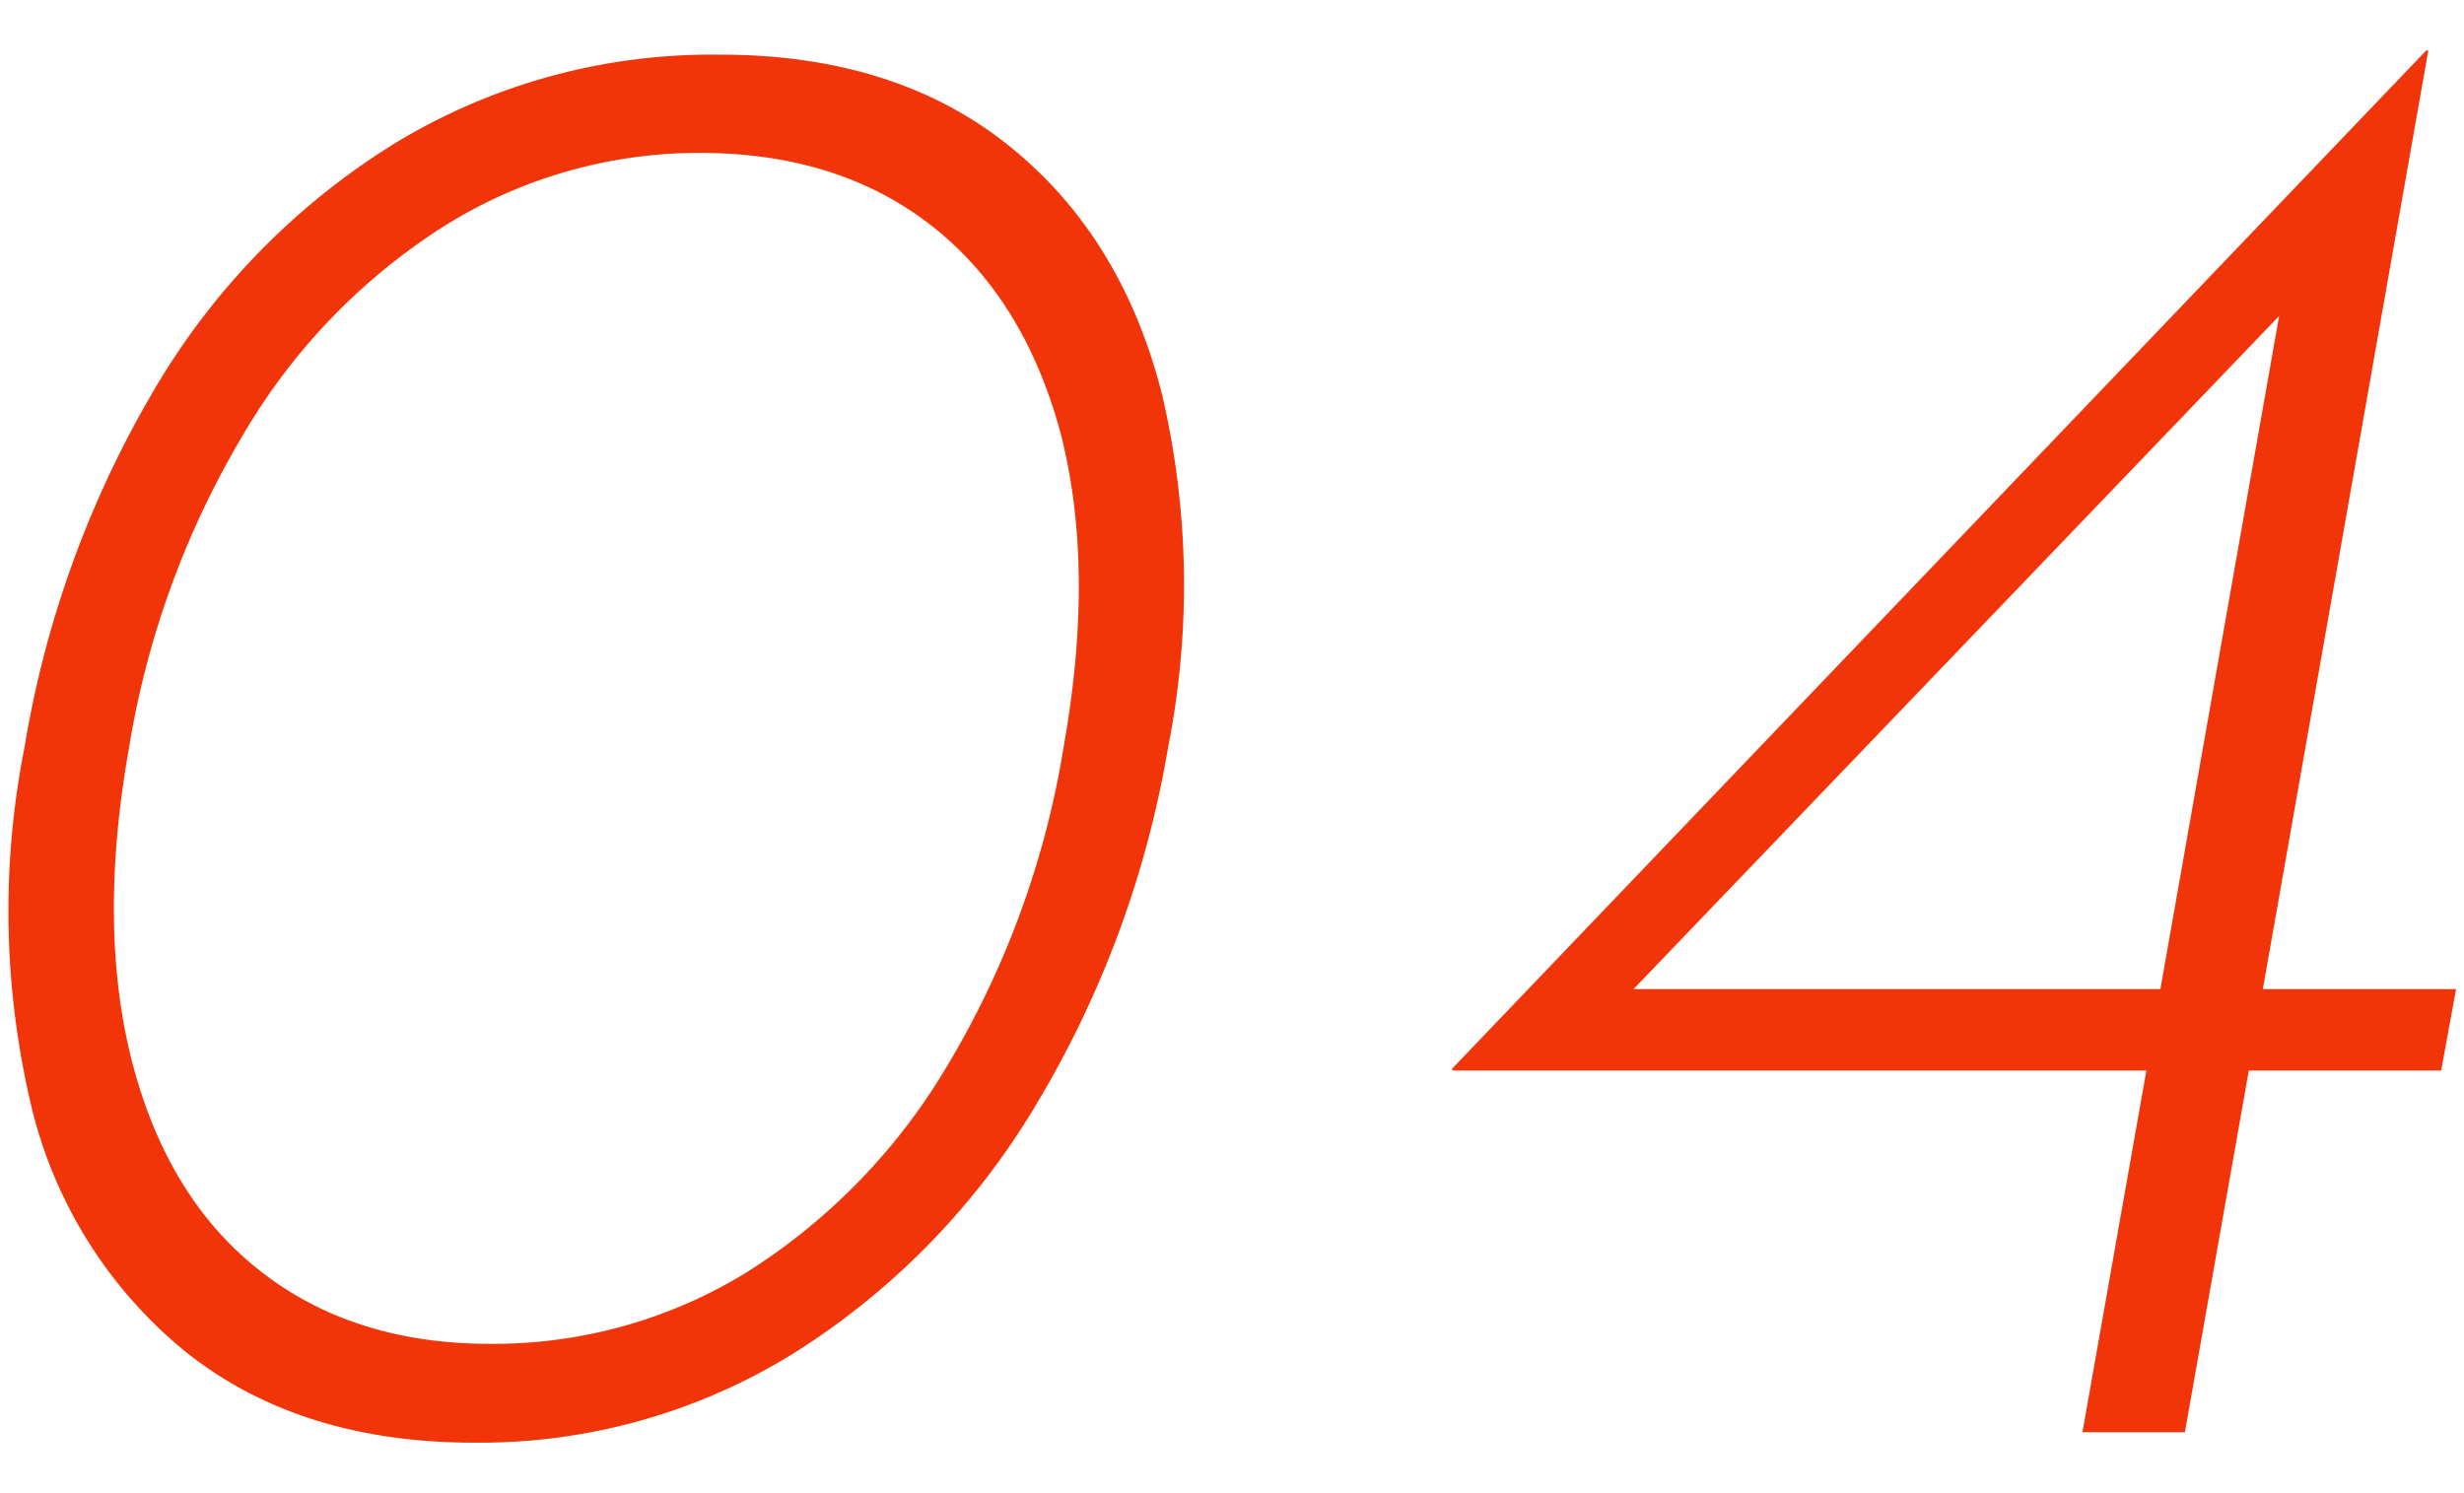
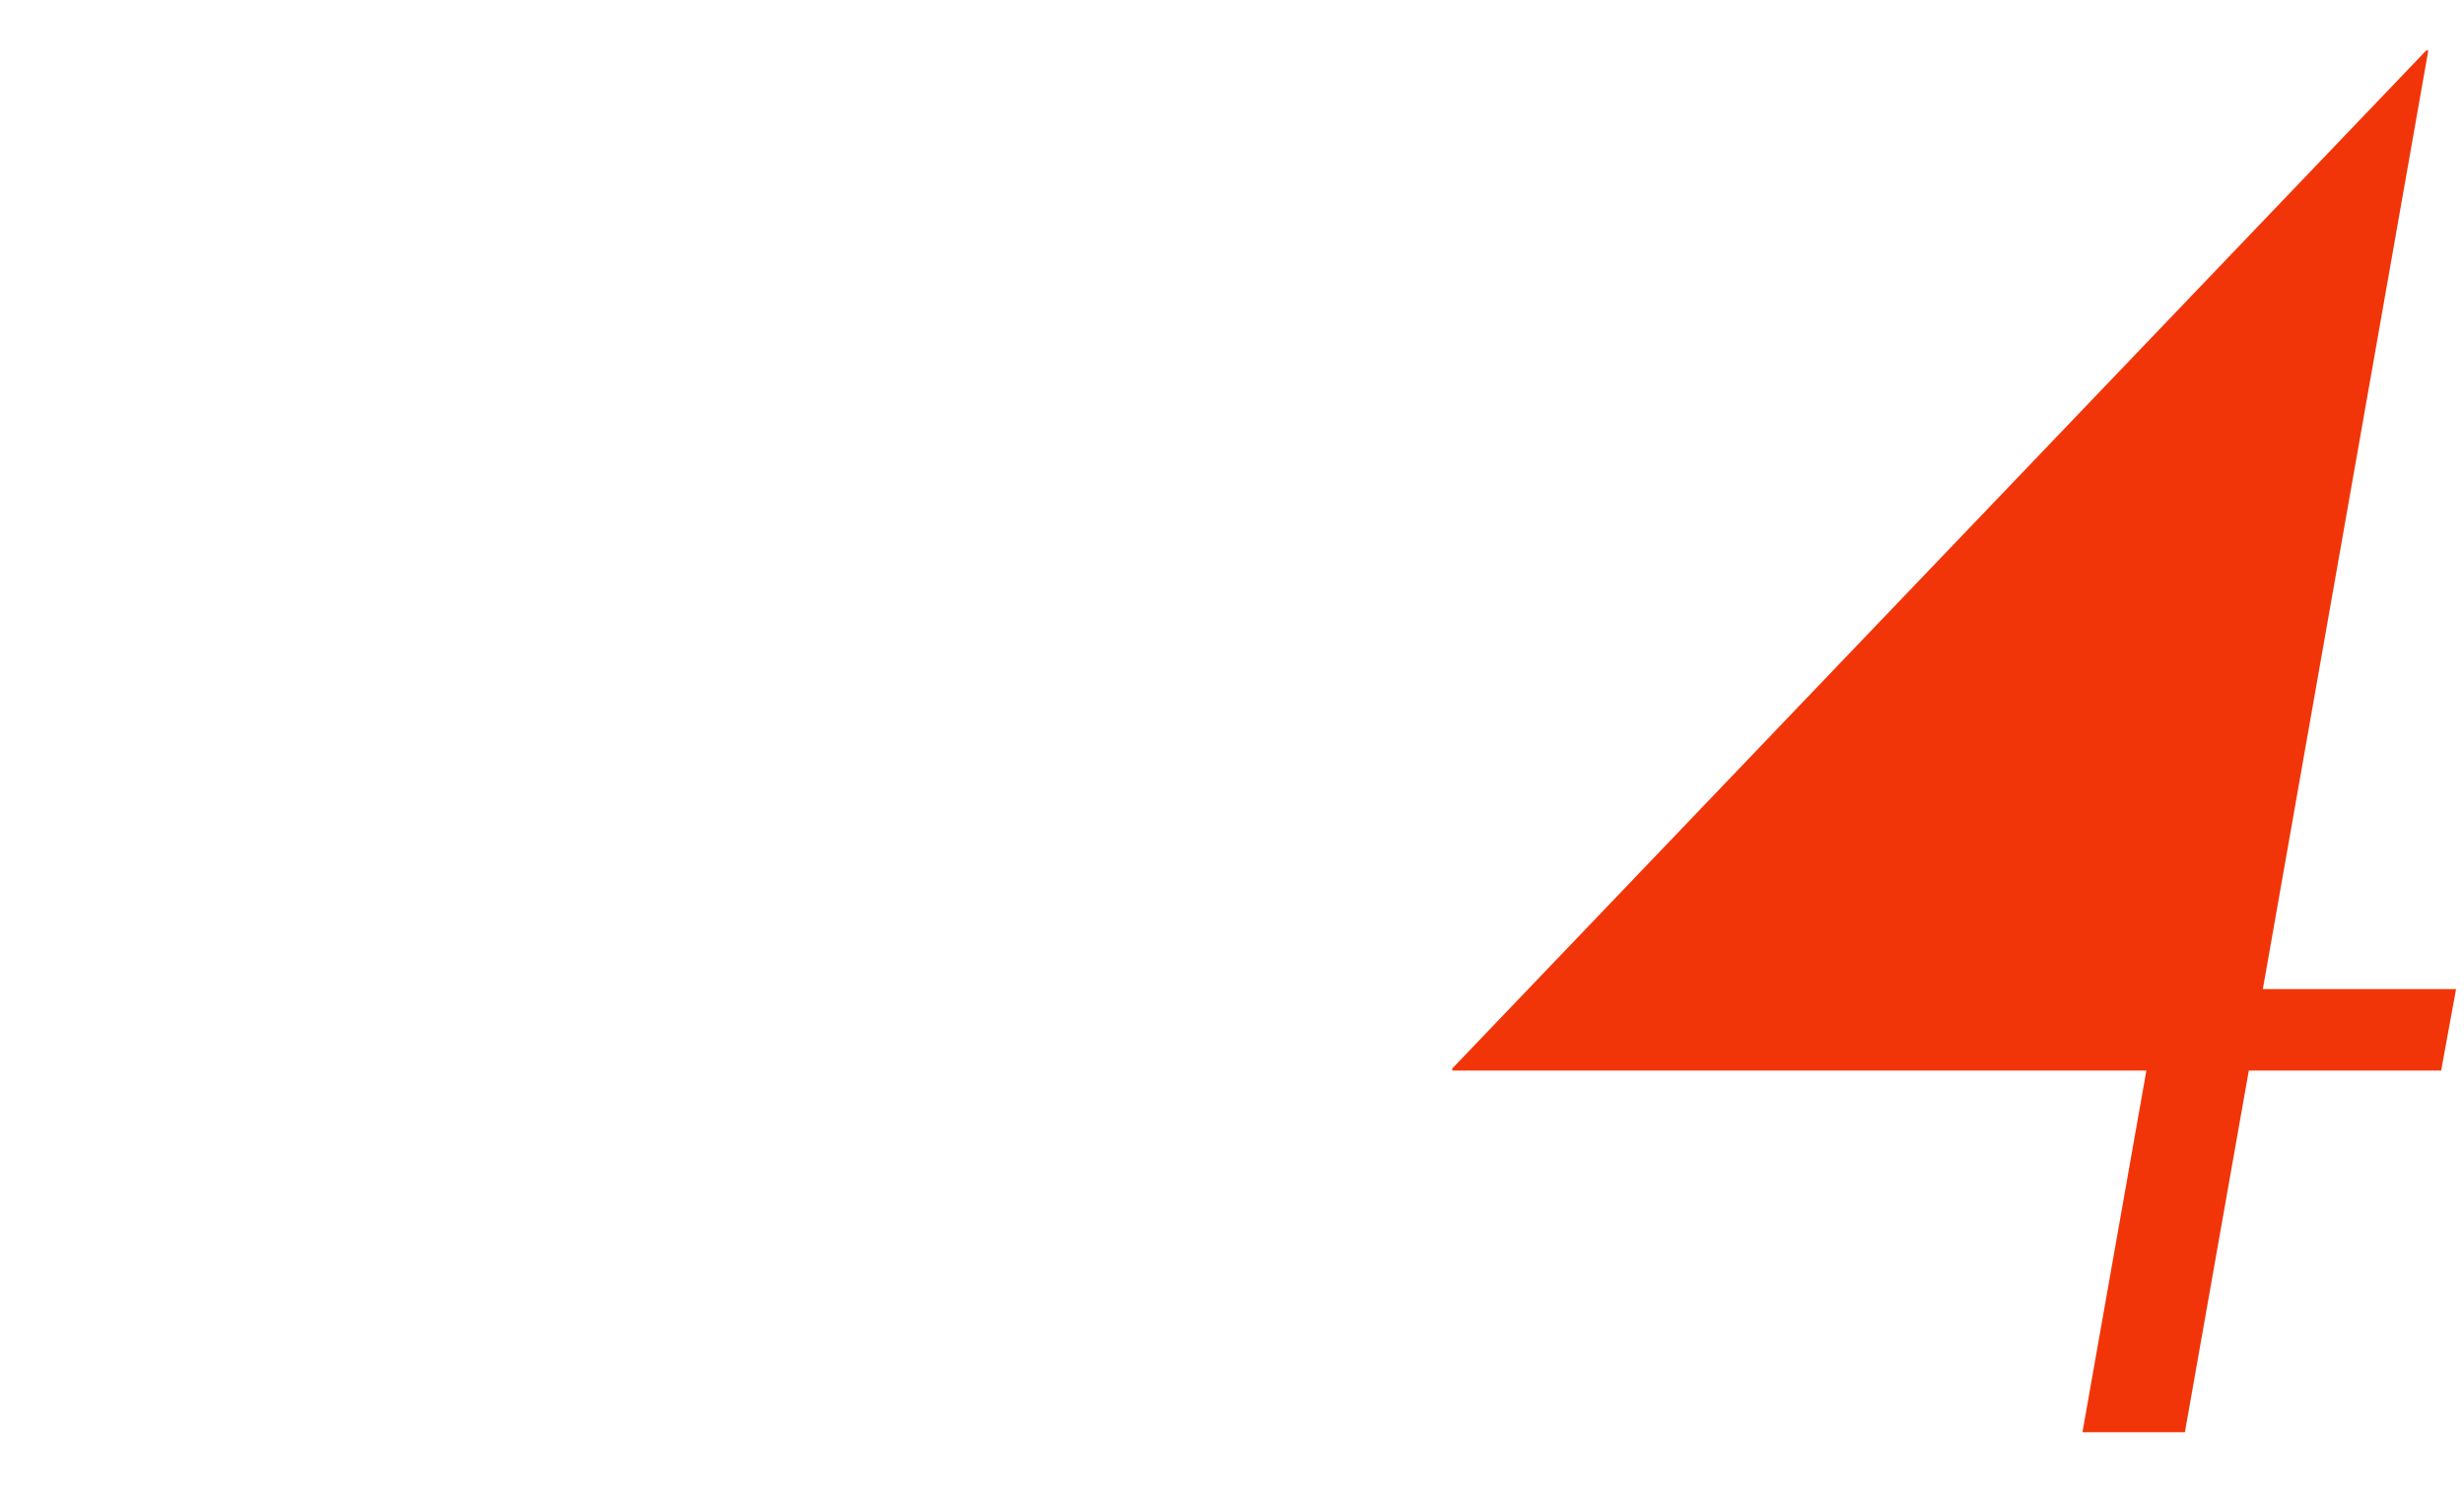
<svg xmlns="http://www.w3.org/2000/svg" width="165" height="100" viewBox="0 0 165 100">
  <defs>
    <style>.a,.b,.c,.d,.e{isolation:isolate;}.b{opacity:0.9;}.c,.d{mix-blend-mode:multiply;}.d{opacity:0.5;}.e{opacity:0.25;}.f{fill:#f23509;}</style>
  </defs>
  <title>no040</title>
  <g class="a">
-     <path class="f" d="M77.83,26.48Q75.16,15.85,67.55,9.75T48.18,3.66A40.84,40.84,0,0,0,26.42,9.61,47.81,47.81,0,0,0,10.35,26.06,69.18,69.18,0,0,0,1.65,50,56.46,56.46,0,0,0,2,73.66a30.29,30.29,0,0,0,10.34,16.8Q20,96.63,31.79,96.62a39.86,39.86,0,0,0,21.52-6.09A49.54,49.54,0,0,0,69.49,73.8,68.57,68.57,0,0,0,78.23,50,56,56,0,0,0,77.83,26.48ZM71.23,50a60.17,60.17,0,0,1-7.74,21.28A41.08,41.08,0,0,1,50,85.21,32.36,32.36,0,0,1,32.81,90q-9.11,0-15.32-4.83T8.89,71.28Q6.5,62.17,8.63,50.14A59.67,59.67,0,0,1,16.35,29,41.06,41.06,0,0,1,29.86,15.07a32.14,32.14,0,0,1,17-4.83q9.24,0,15.46,4.83T71,28.93Q73.36,38,71.23,50Z" />
-     <path class="f" d="M151.53,66.24,162.61,3.38h-.14L97.25,71.56l0,.14h46.48l-4.28,24.22h6.86l4.28-24.22h12.88l1-5.46Zm-6.86,0H109.39l43.23-45.08Z" />
+     <path class="f" d="M151.53,66.24,162.61,3.38h-.14L97.25,71.56l0,.14h46.48l-4.28,24.22h6.86l4.28-24.22h12.88l1-5.46Zm-6.86,0H109.39Z" />
  </g>
</svg>